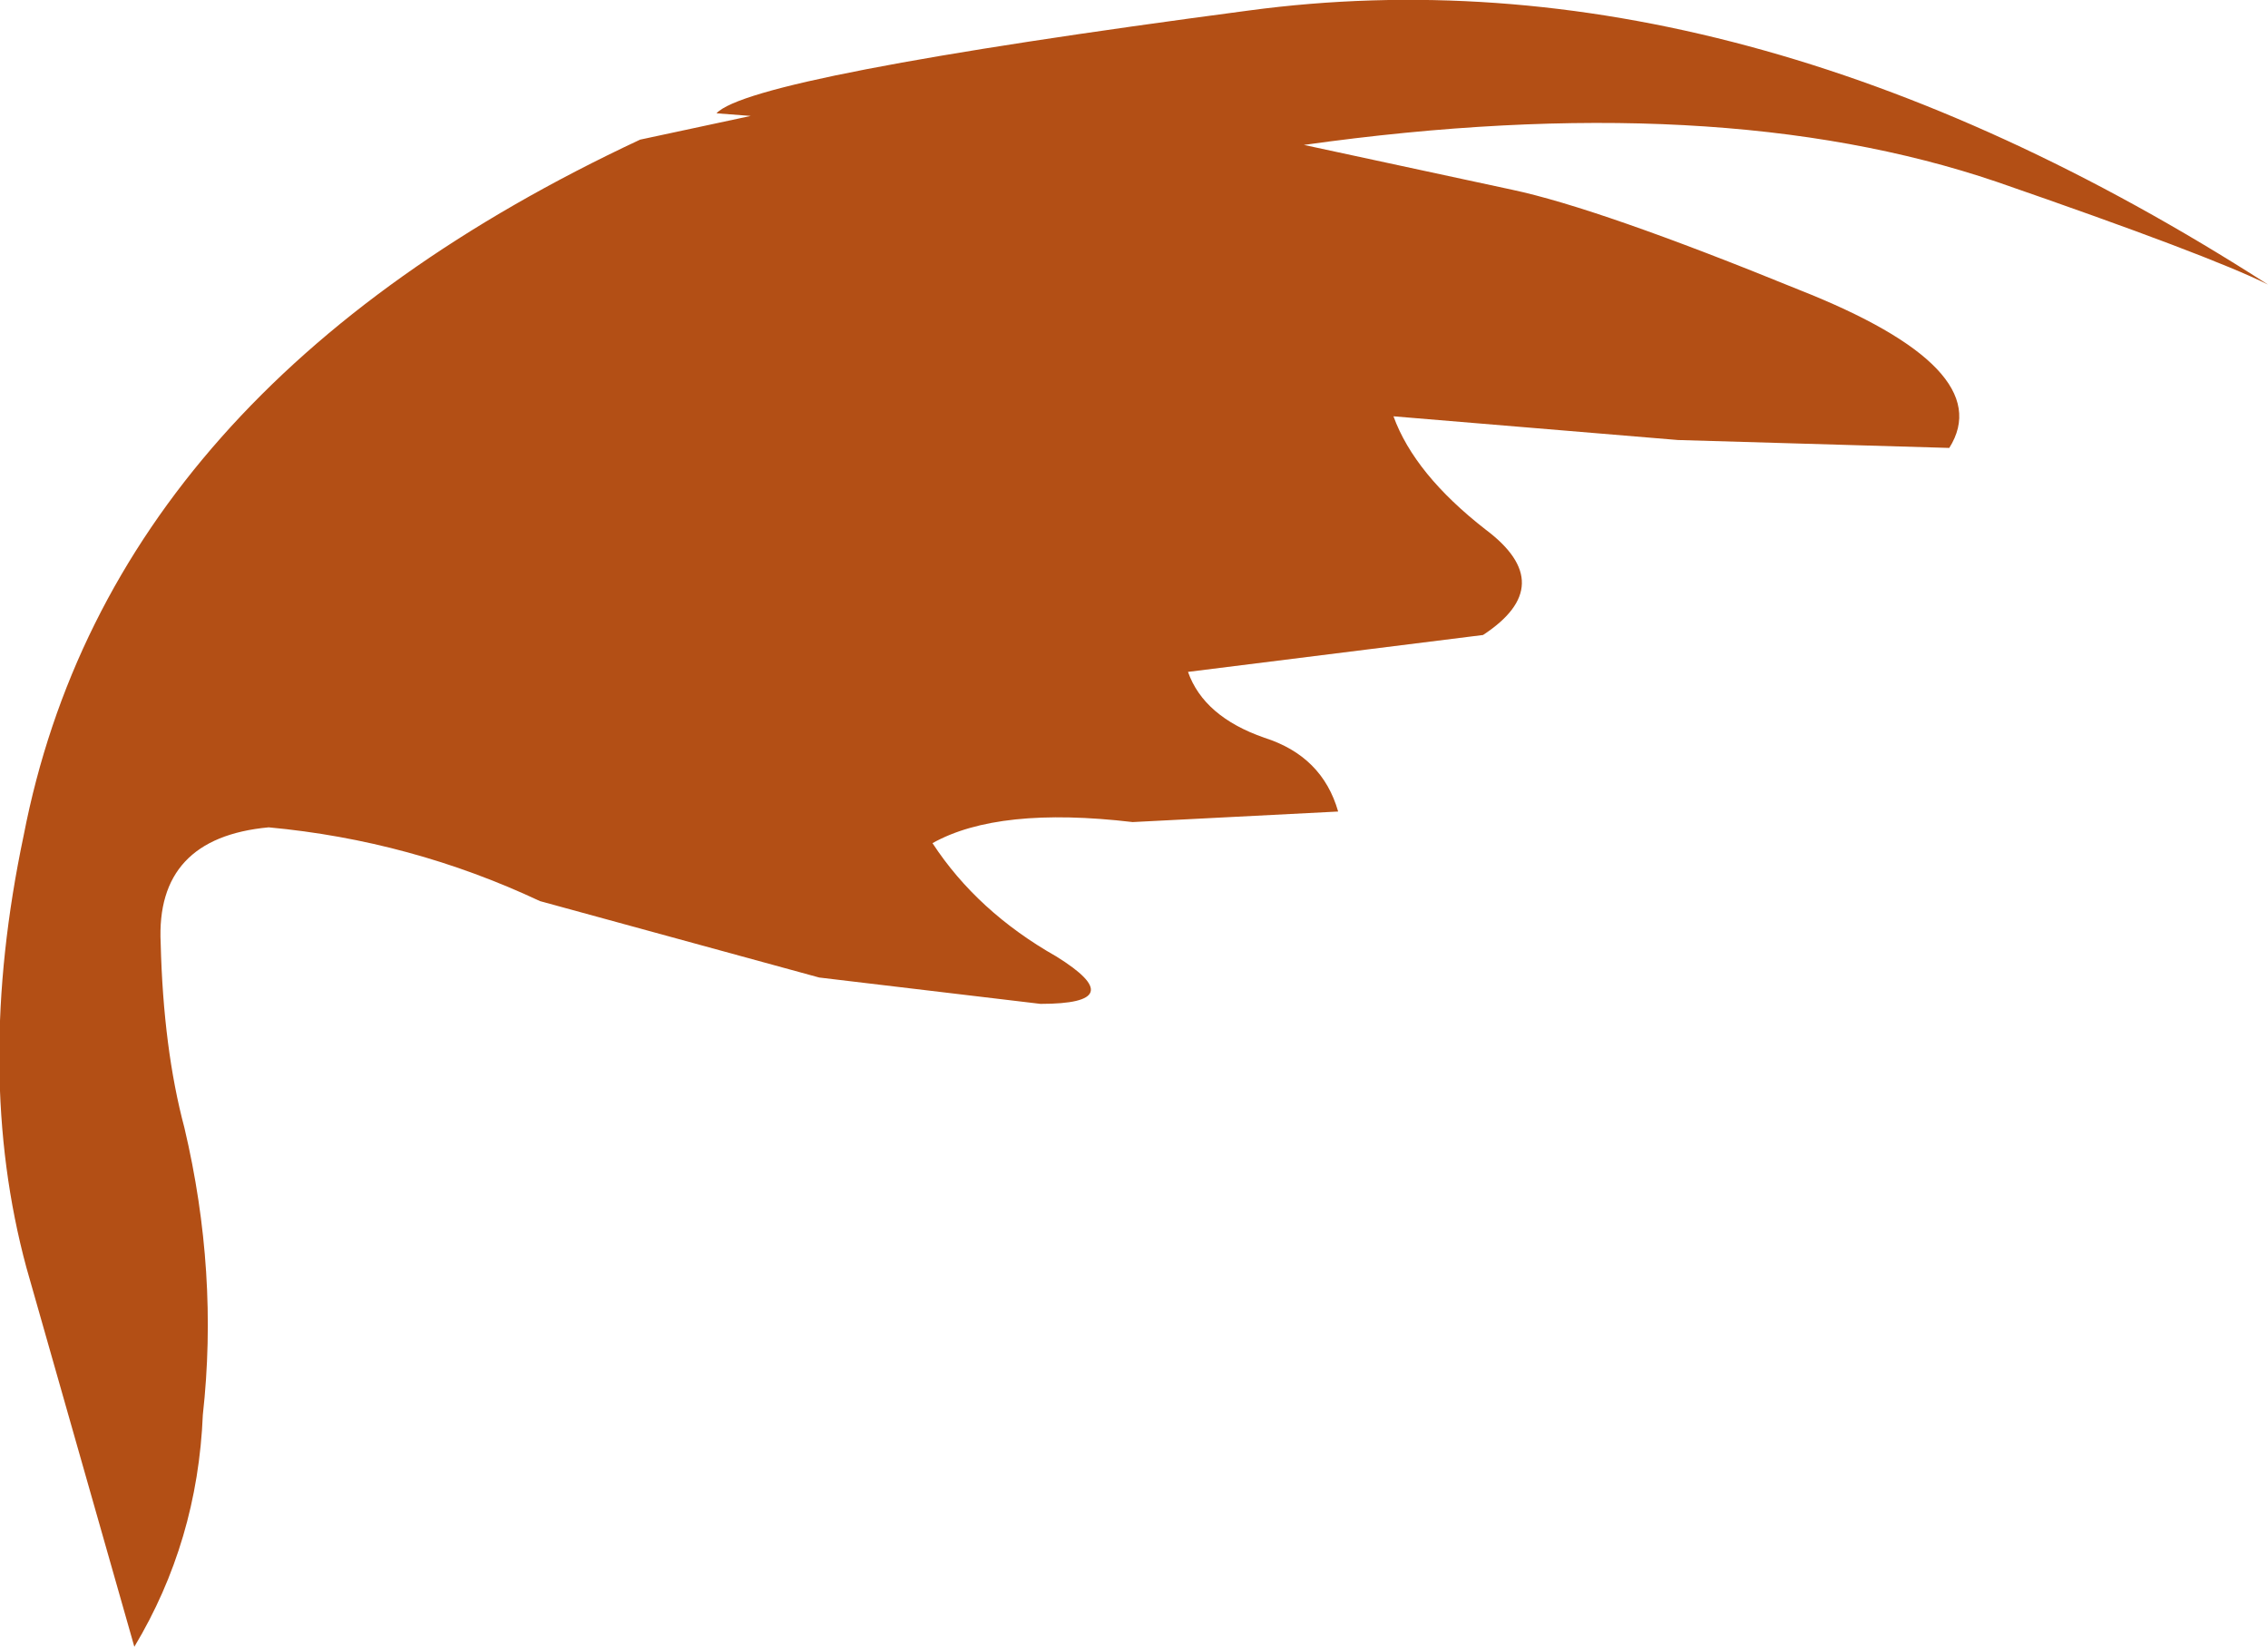
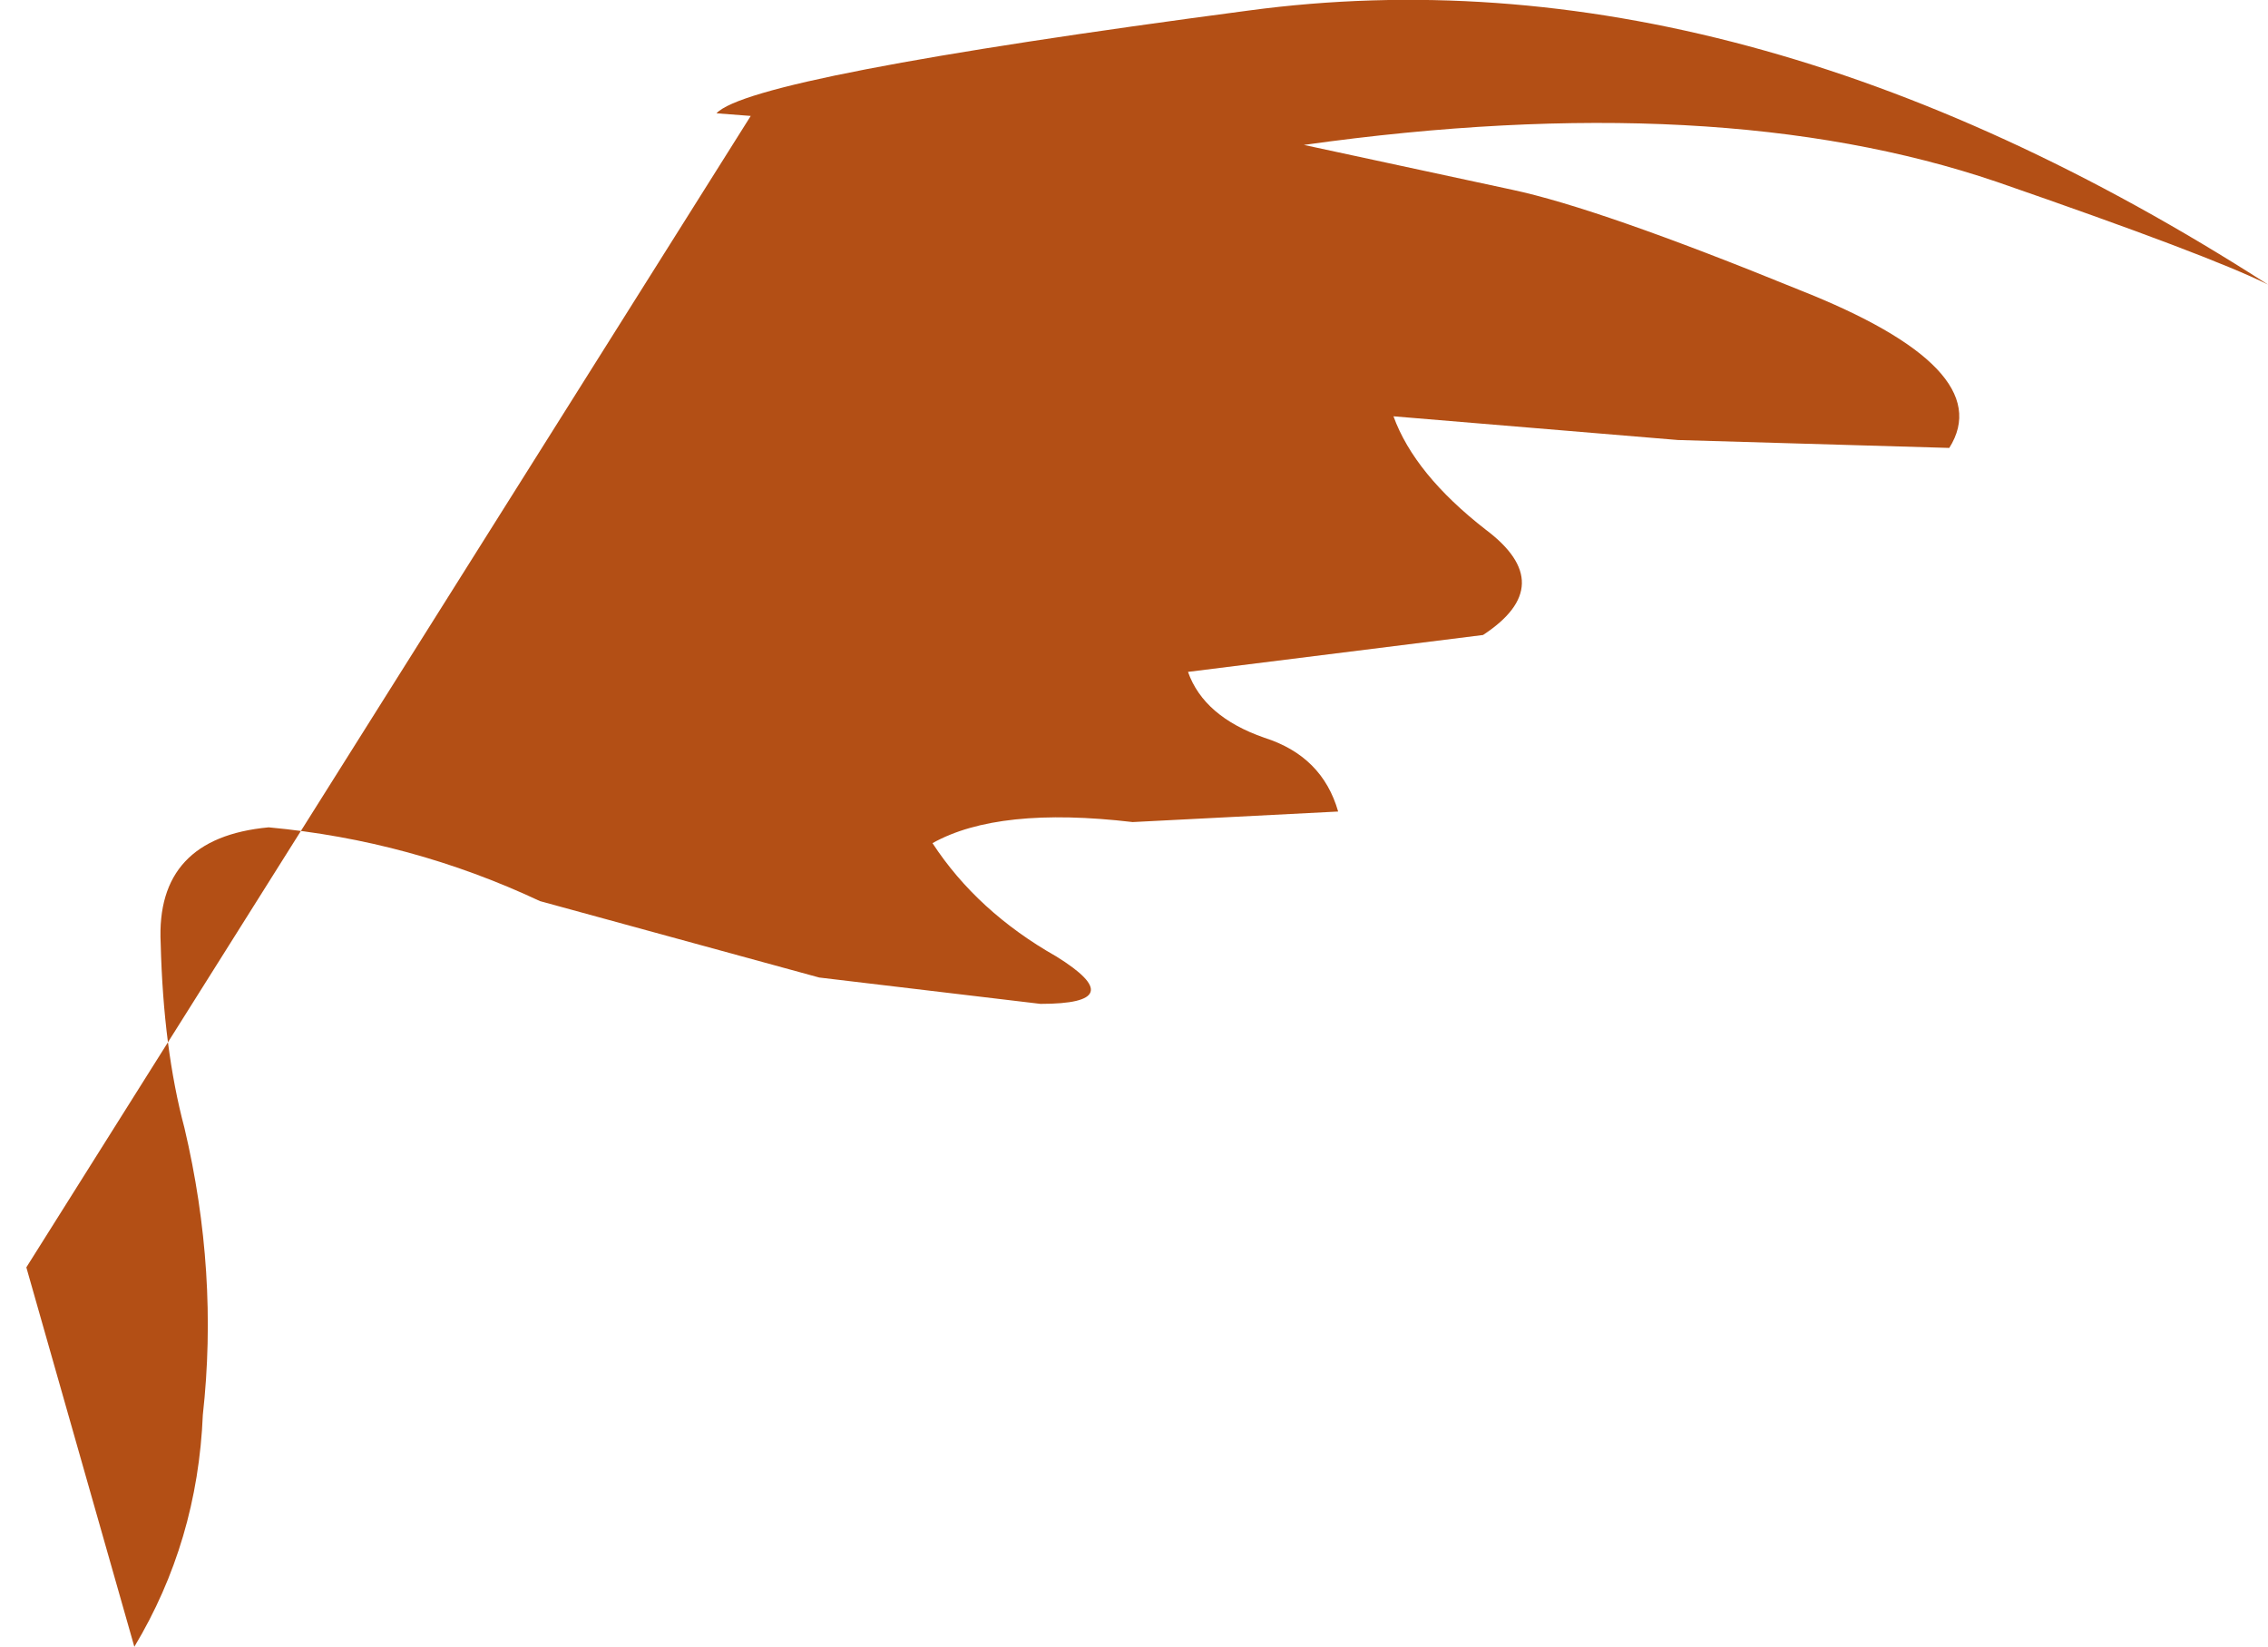
<svg xmlns="http://www.w3.org/2000/svg" height="31.25px" width="43.05px">
  <g transform="matrix(1.0, 0.0, 0.0, 1.0, 0.0, 0.2)">
-     <path d="M34.15 5.3 Q37.95 6.8 37.0 8.3 L31.85 8.15 26.45 7.7 Q26.85 8.8 28.2 9.85 29.6 10.9 28.15 11.85 L22.55 12.55 Q22.85 13.4 24.0 13.8 25.1 14.15 25.4 15.2 L21.5 15.4 Q18.95 15.1 17.7 15.8 18.55 17.1 20.05 17.95 21.5 18.85 19.75 18.85 L15.55 18.35 10.25 16.9 Q7.8 15.75 5.1 15.5 2.95 15.7 3.05 17.7 3.1 19.7 3.5 21.2 4.15 23.95 3.85 26.65 3.75 29.05 2.55 31.05 L0.5 23.85 Q-0.5 20.15 0.45 15.65 2.1 7.15 12.15 2.45 L14.25 2.0 13.6 1.95 Q14.25 1.25 23.7 0.0 33.0 -1.25 43.05 5.2 41.95 4.65 37.9 3.25 32.6 1.45 24.75 2.55 L28.7 3.4 Q30.35 3.75 34.15 5.3" fill="#b34f15" fill-rule="evenodd" stroke="none" />
+     <path d="M34.15 5.3 Q37.95 6.8 37.0 8.3 L31.85 8.15 26.45 7.7 Q26.85 8.8 28.2 9.85 29.6 10.9 28.15 11.85 L22.55 12.55 Q22.85 13.4 24.0 13.8 25.1 14.15 25.4 15.2 L21.5 15.4 Q18.95 15.1 17.7 15.8 18.55 17.1 20.05 17.95 21.5 18.85 19.75 18.85 L15.55 18.35 10.25 16.9 Q7.8 15.75 5.1 15.5 2.95 15.7 3.05 17.7 3.1 19.7 3.5 21.2 4.15 23.95 3.85 26.65 3.75 29.05 2.55 31.05 L0.5 23.85 L14.25 2.0 13.6 1.95 Q14.25 1.25 23.7 0.0 33.0 -1.25 43.05 5.2 41.95 4.65 37.9 3.25 32.6 1.45 24.75 2.55 L28.7 3.4 Q30.35 3.75 34.15 5.3" fill="#b34f15" fill-rule="evenodd" stroke="none" />
  </g>
</svg>